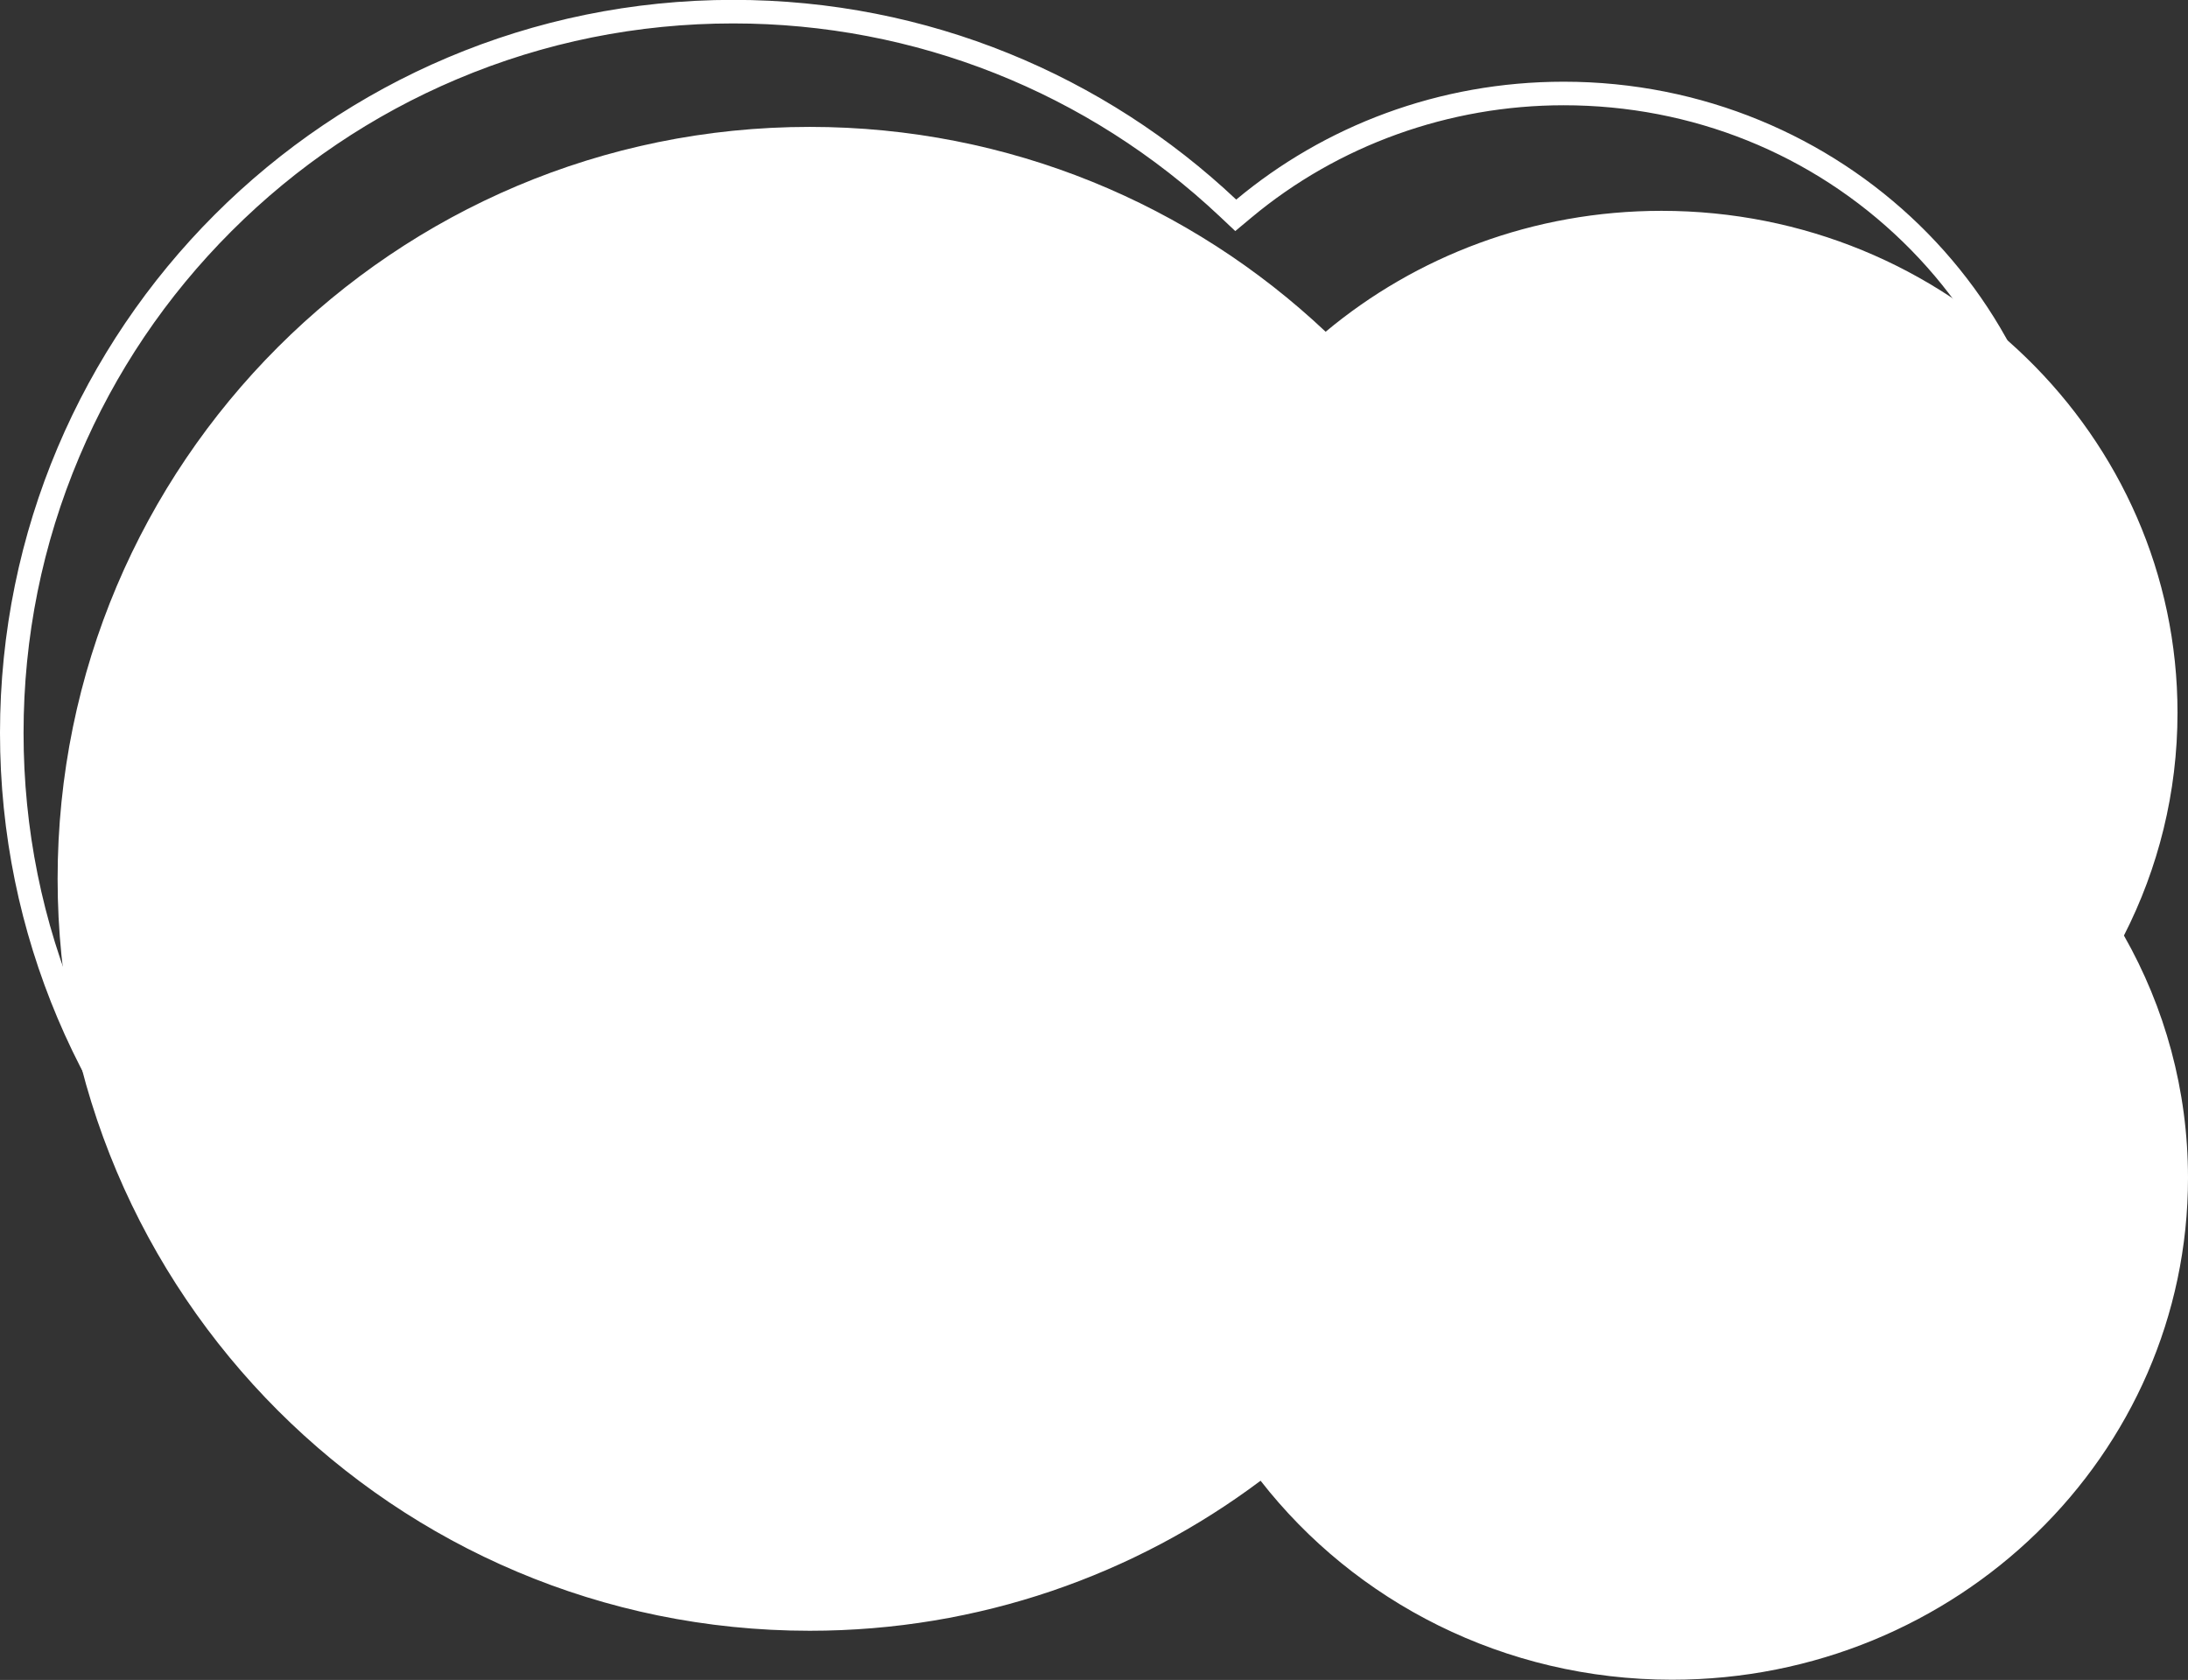
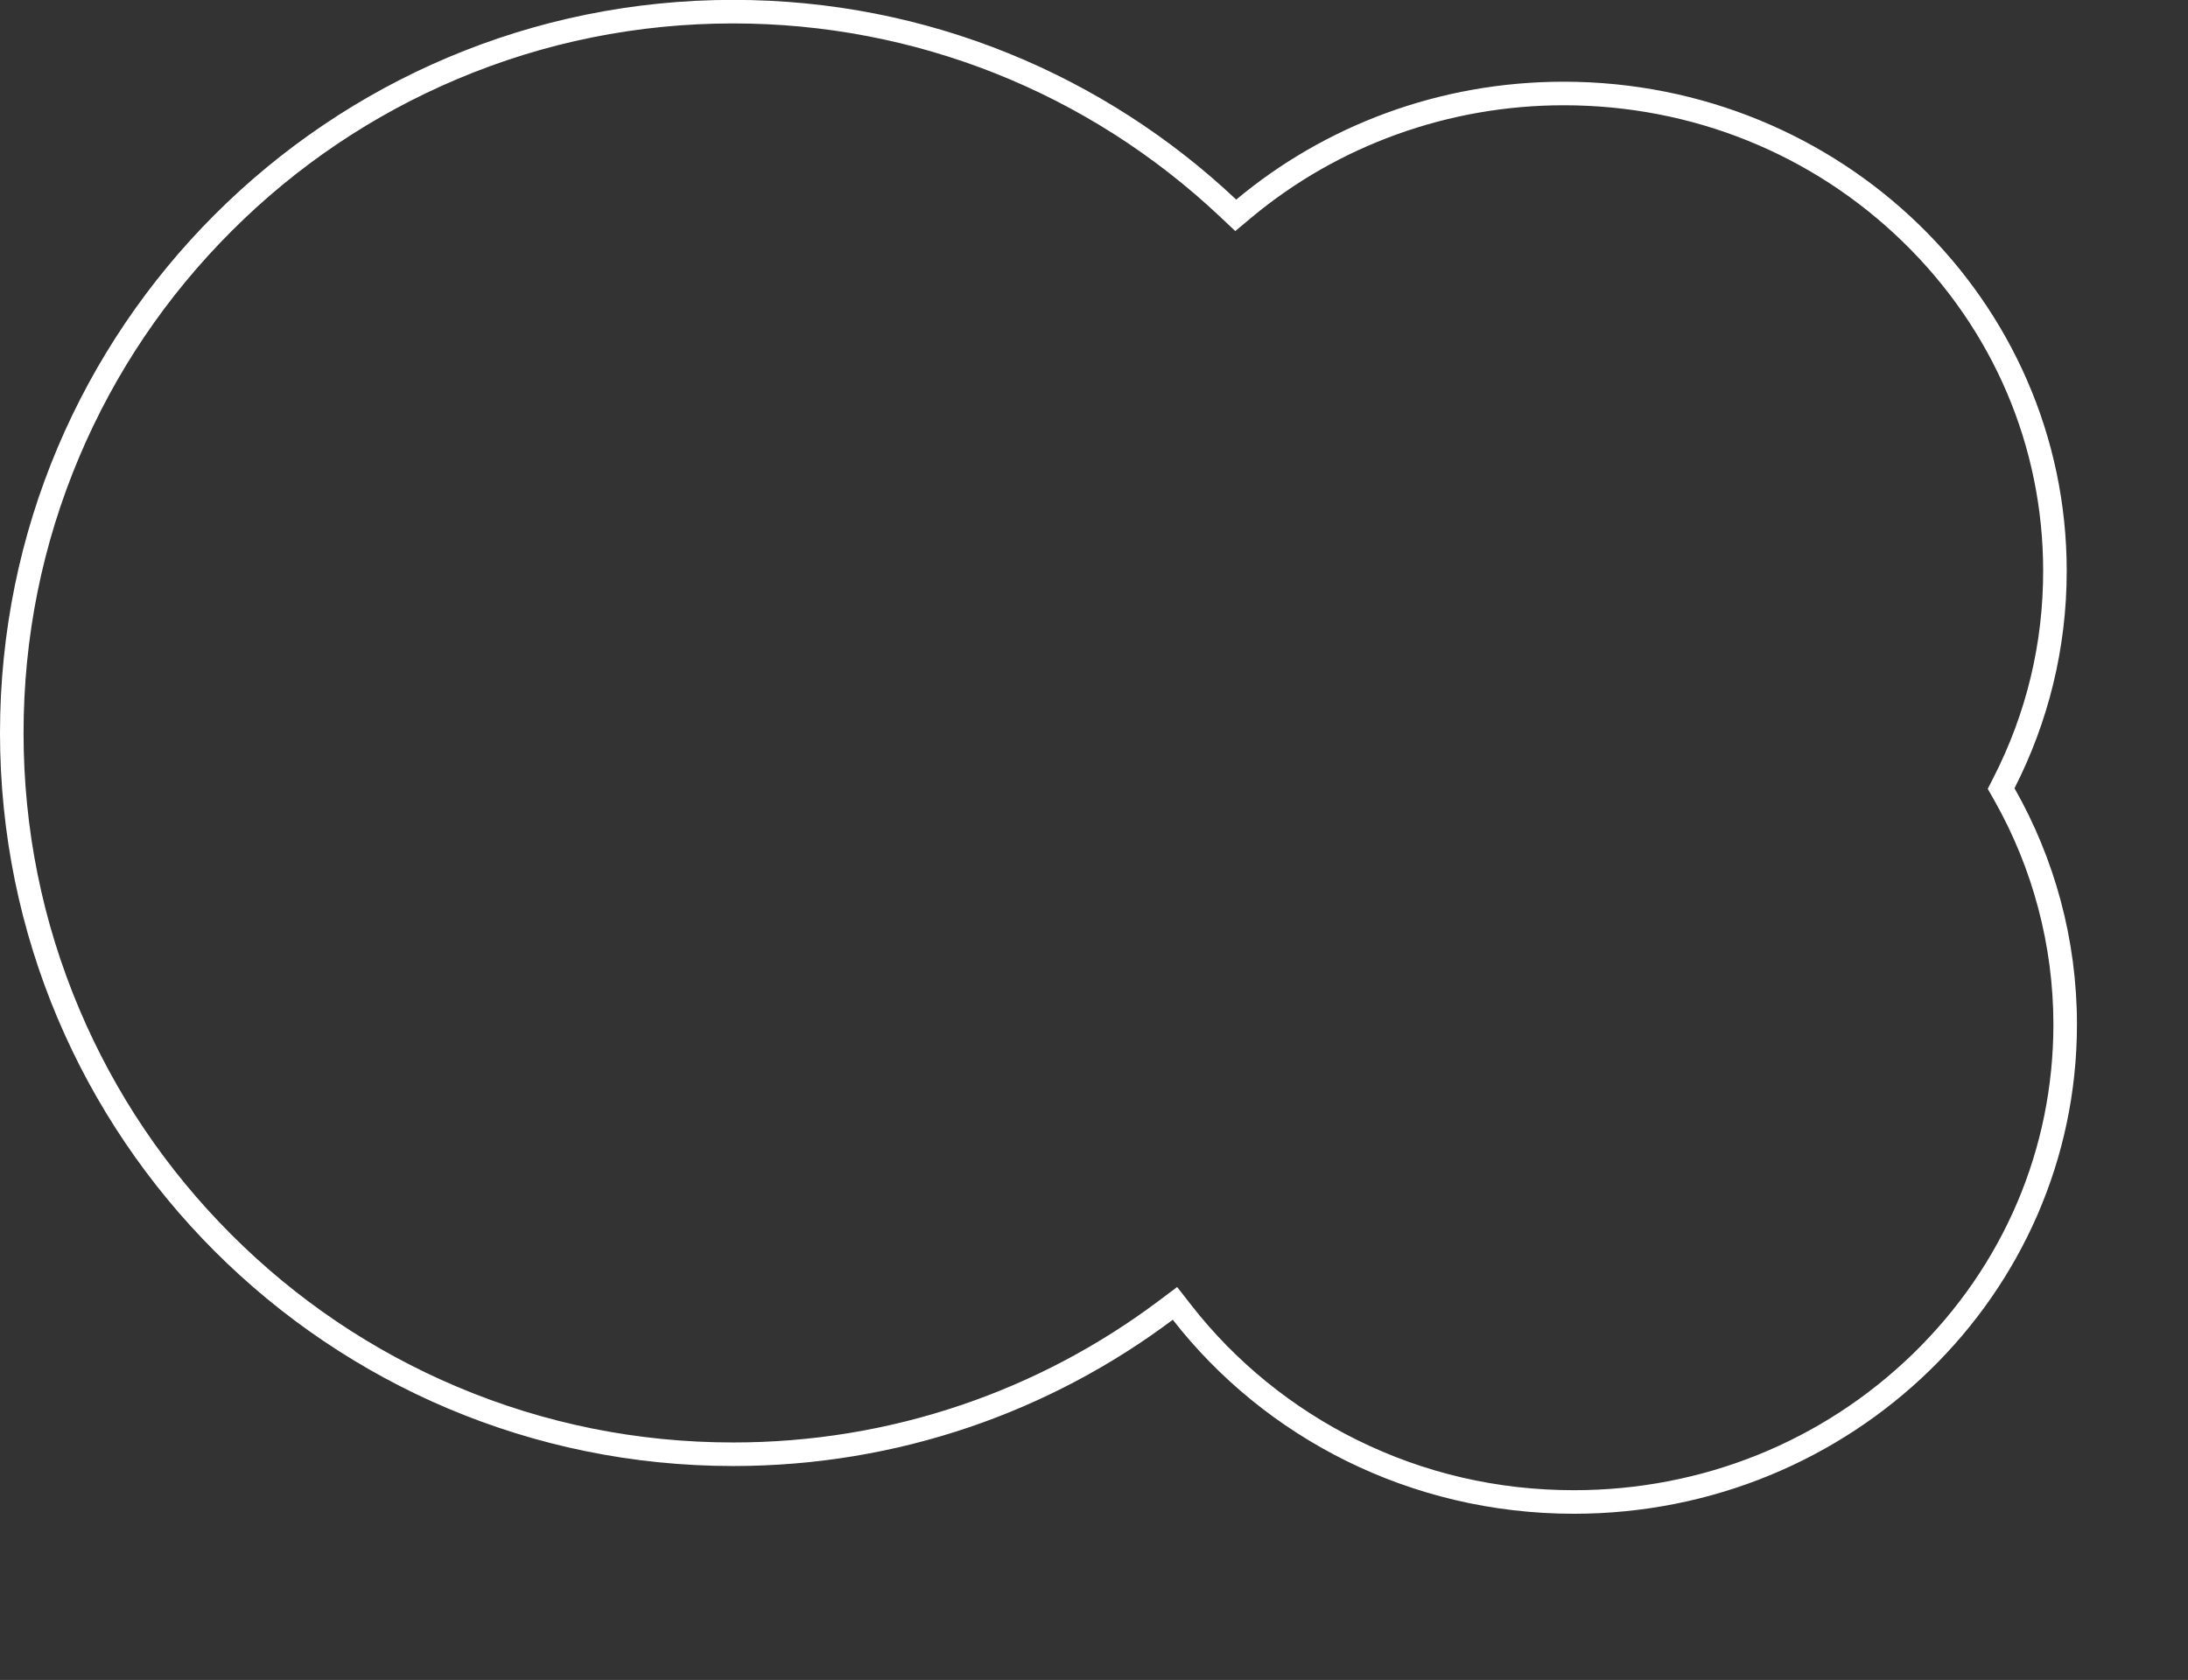
<svg xmlns="http://www.w3.org/2000/svg" fill="#000000" height="570.6" preserveAspectRatio="xMidYMid meet" version="1" viewBox="23.0 64.4 743.0 570.6" width="743" zoomAndPan="magnify">
  <rect x="23.0" y="64.4" width="743.0" height="570.6" fill="#333333" stroke="none" />
  <g>
    <g id="change1_1">
-       <path d="M744.248,382.161c11.636-22.805,18.189-48.499,18.189-75.686c0-94.145-78.447-170.465-175.217-170.465 c-43.563,0-83.408,15.472-114.06,41.07C427.428,133.947,365.787,107.5,297.963,107.5c-141.054,0-255.401,114.347-255.401,255.401 s114.347,255.401,255.401,255.401c57.436,0,110.442-18.963,153.104-50.964c31.994,41.064,82.667,67.595,139.716,67.595 c96.77,0,175.217-76.32,175.217-170.465C766,434.616,758.104,406.563,744.248,382.161z" fill="#ffffff" />
-     </g>
+       </g>
    <g>
      <g id="change2_1">
        <path d="M271.994,72.357c61.715,0,120.424,23.316,165.313,65.654l5.166,4.873l5.451-4.552 c29.482-24.62,67.152-38.18,106.071-38.18c43.533,0,84.448,16.482,115.21,46.41c30.703,29.87,47.611,69.567,47.611,111.779 c0,24.625-5.672,48.227-16.858,70.151l-1.959,3.839l2.128,3.747c13.191,23.23,20.163,49.611,20.163,76.291 c0,42.212-16.909,81.909-47.611,111.779c-30.762,29.928-71.678,46.41-115.211,46.41c-25.955,0-50.757-5.756-73.72-17.108 c-21.886-10.82-41.313-26.626-56.18-45.708l-4.828-6.196l-6.284,4.713c-20.407,15.307-42.949,27.207-67.001,35.366 c-24.876,8.44-50.939,12.719-77.463,12.719c-32.538,0-64.097-6.371-93.803-18.935c-28.696-12.137-54.47-29.515-76.605-51.65 c-22.135-22.135-39.513-47.909-51.65-76.605C37.371,377.449,31,345.889,31,313.351c0-32.537,6.371-64.098,18.935-93.803 c12.138-28.696,29.515-54.47,51.65-76.605c22.135-22.135,47.909-39.513,76.605-51.65 C207.897,78.728,239.457,72.357,271.994,72.357 M271.994,64.357C134.479,64.357,23,175.836,23,313.351 s111.479,248.994,248.994,248.994c55.995,0,107.671-18.487,149.264-49.686c31.191,40.034,80.593,65.9,136.211,65.9 c94.342,0,170.822-74.405,170.822-166.189c0-29.102-7.698-56.452-21.207-80.242c11.344-22.233,17.732-47.282,17.732-73.787 c0-91.784-76.479-166.189-170.822-166.189c-42.47,0-81.316,15.084-111.199,40.039C398.212,90.141,338.117,64.357,271.994,64.357 L271.994,64.357z" fill="#ffffff" />
      </g>
    </g>
  </g>
</svg>